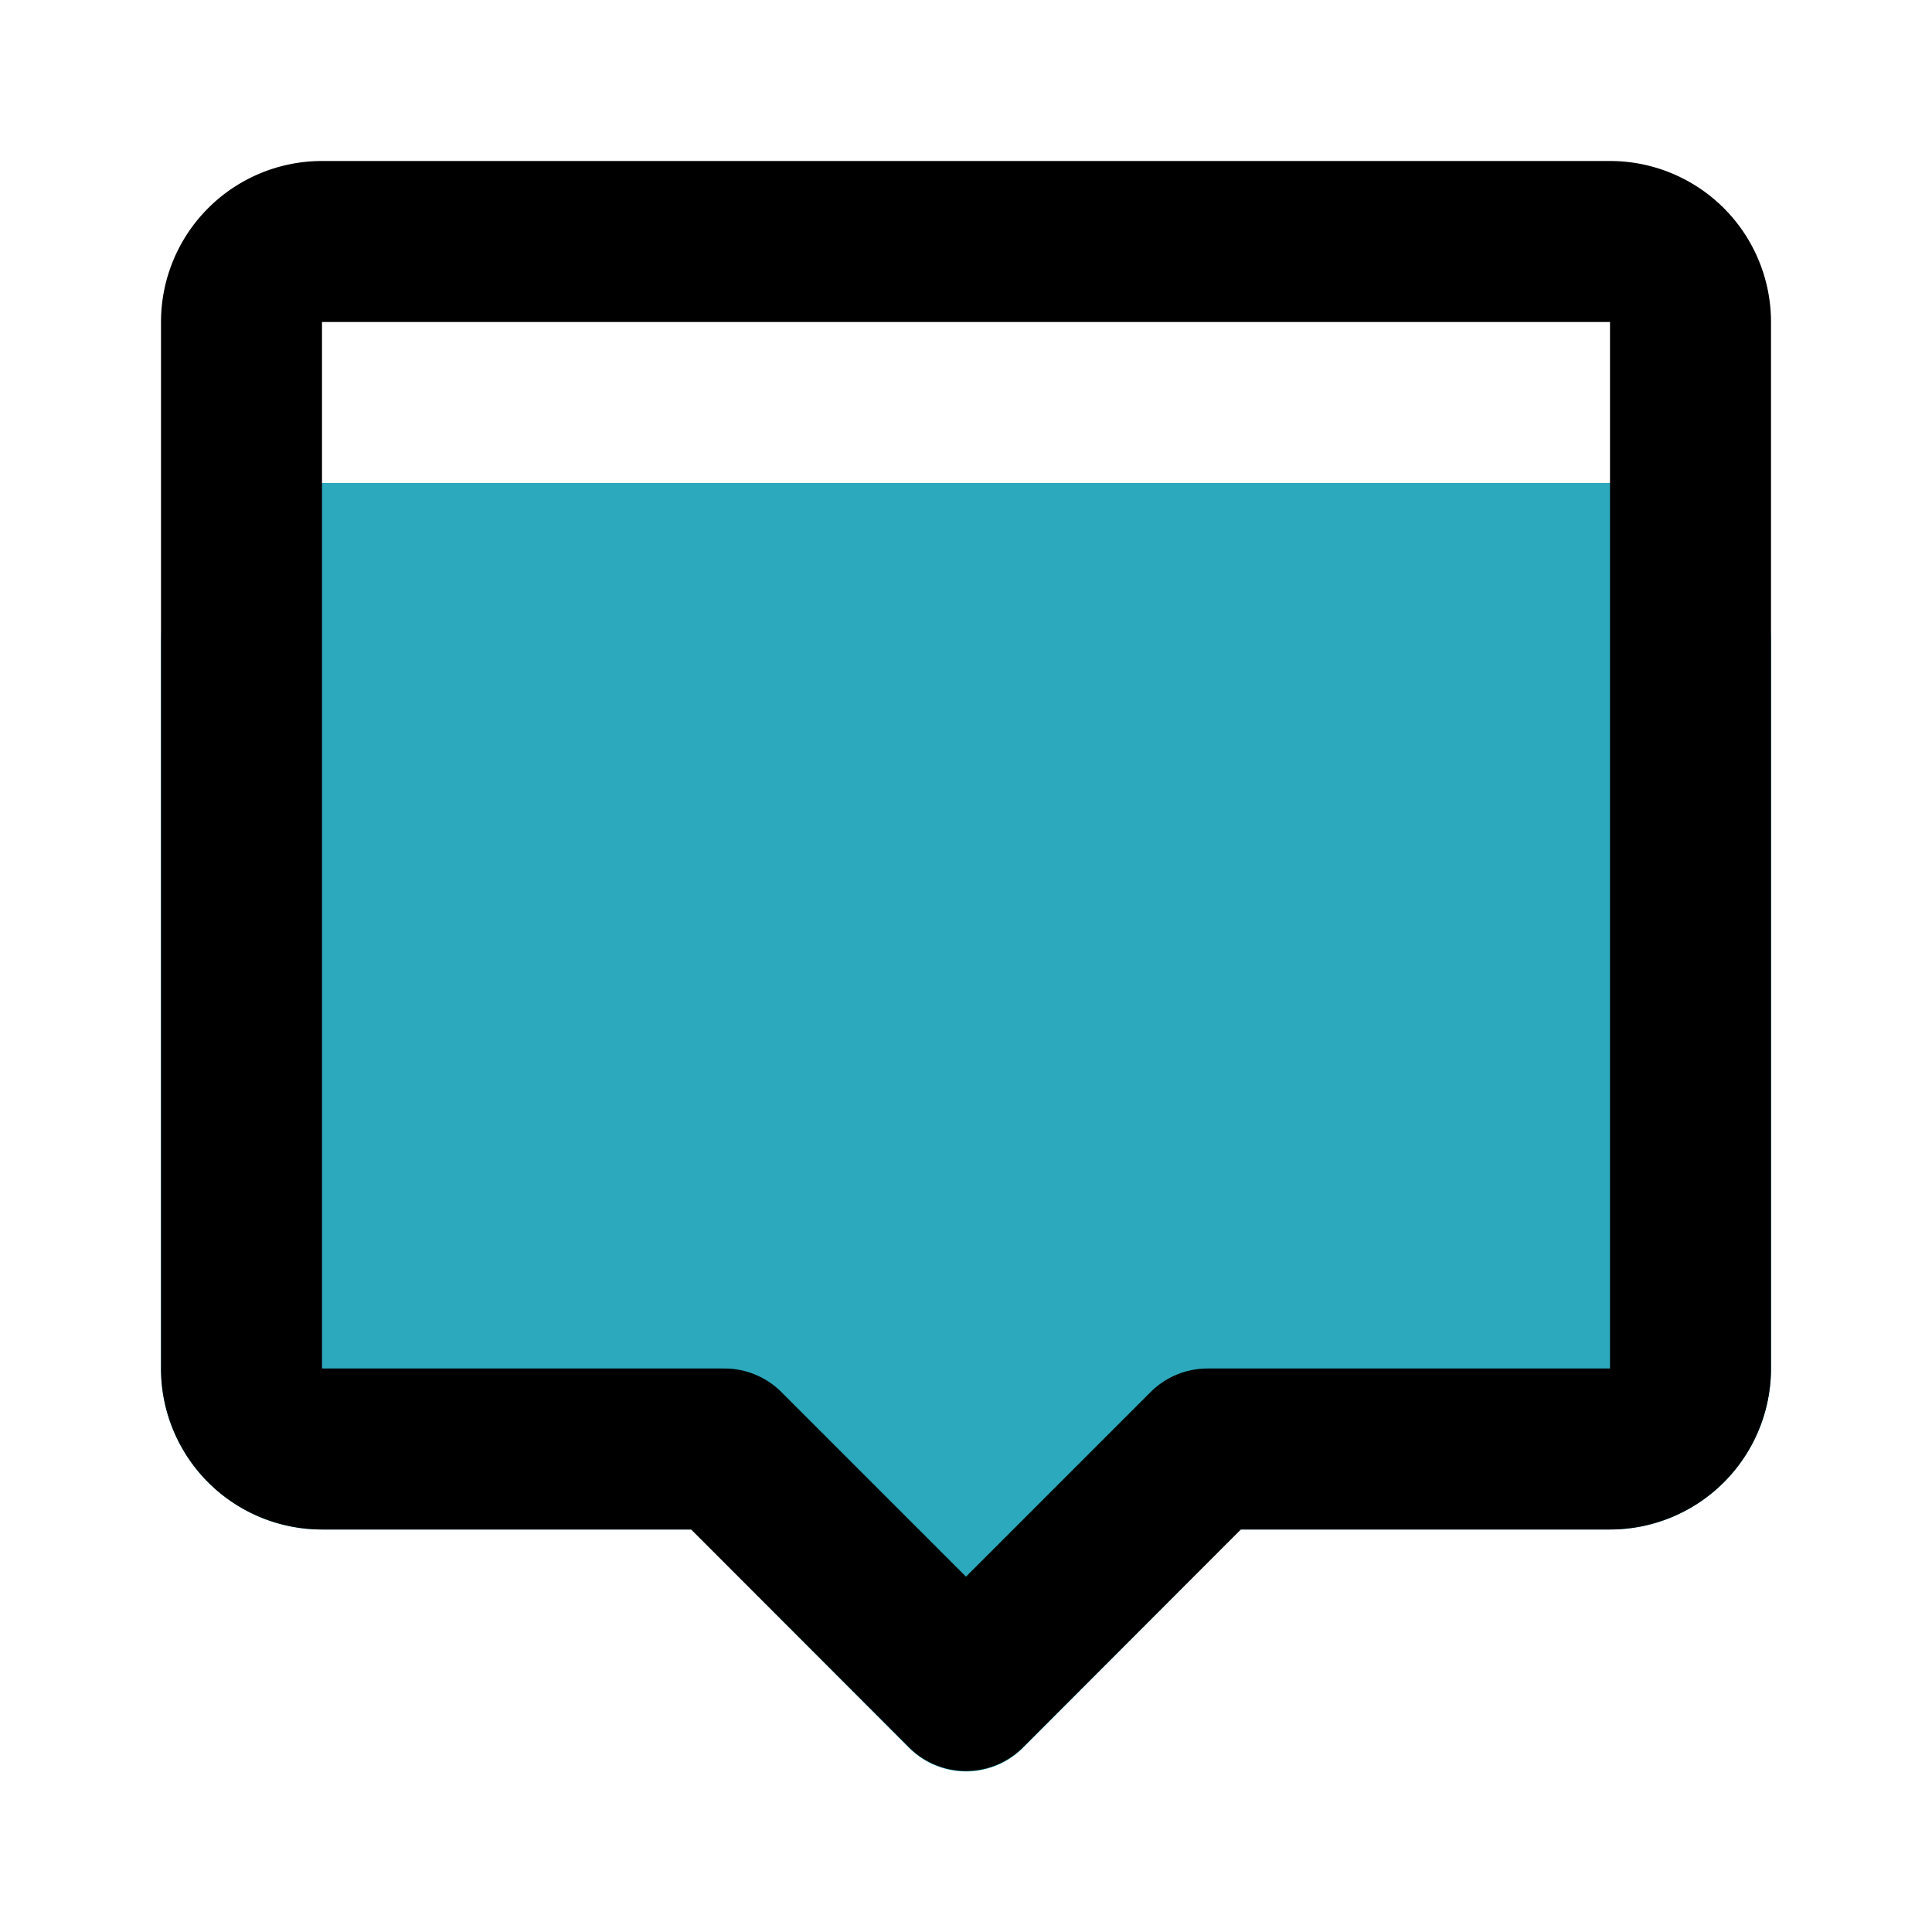
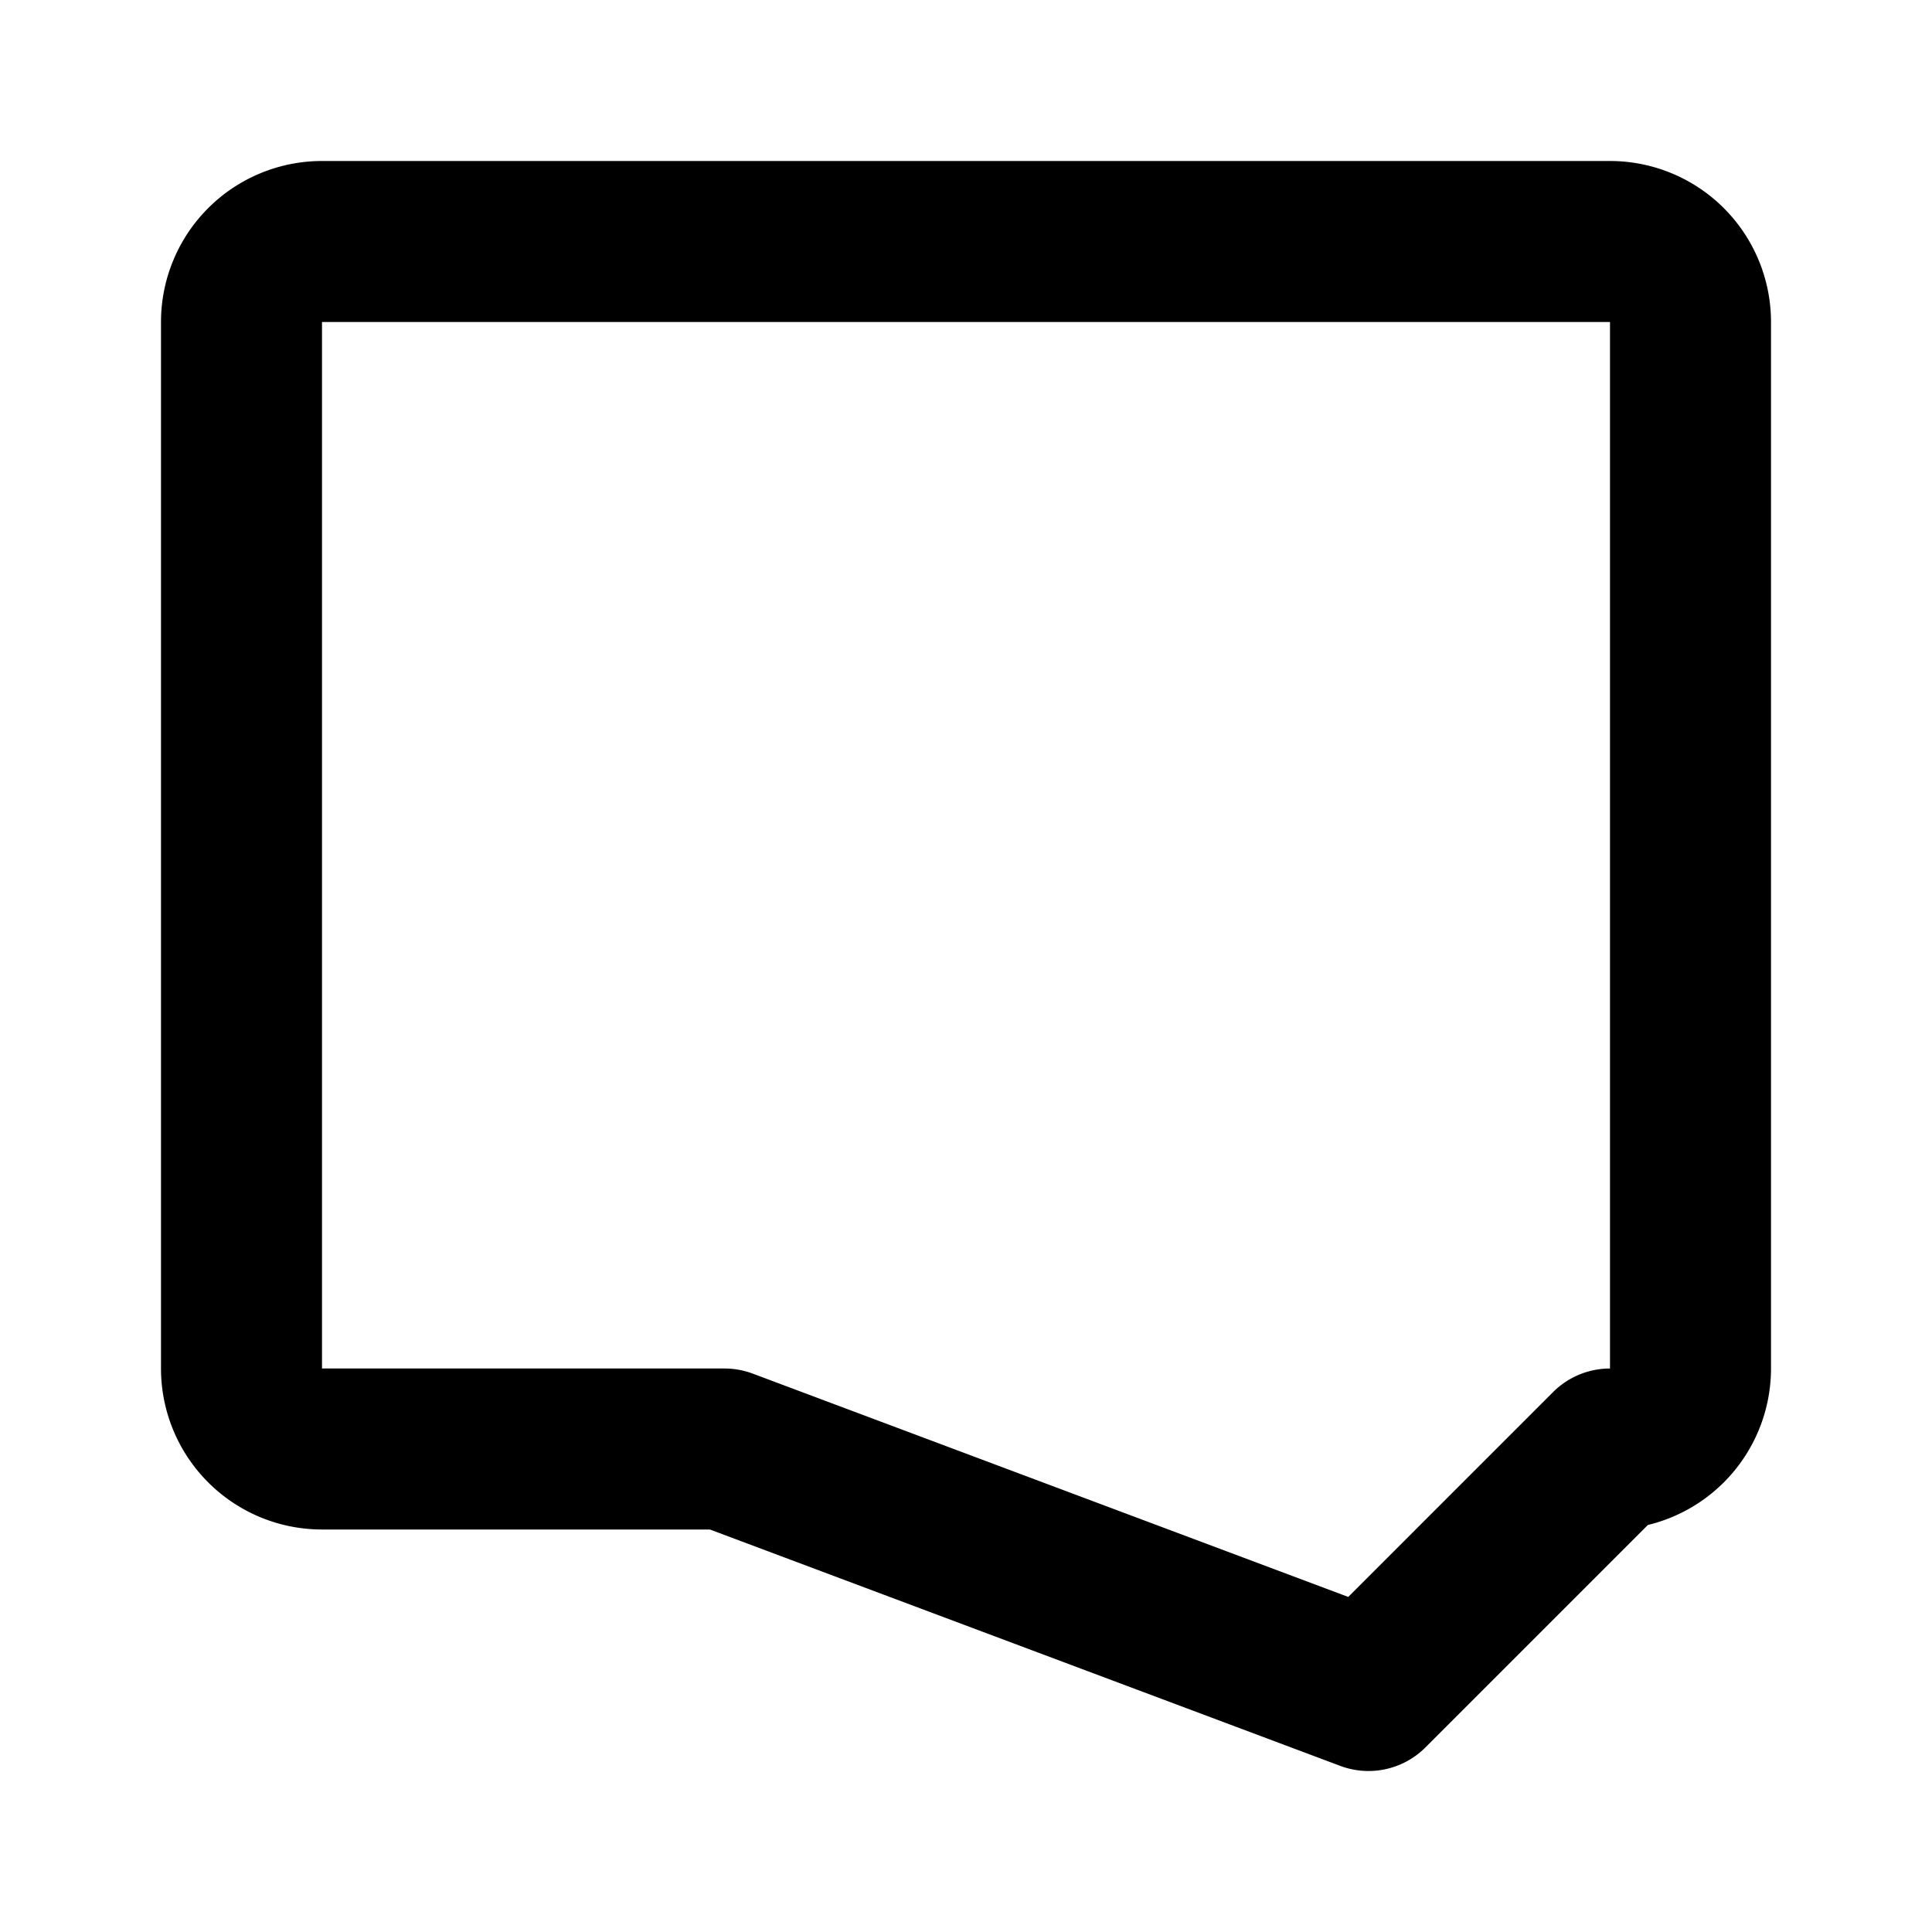
<svg xmlns="http://www.w3.org/2000/svg" fill="#000000" width="800px" height="800px" viewBox="0 0 24 24" id="chat-alt" class="icon multi-color">
  <title style="stroke-width: 2;">chat alt</title>
-   <path id="secondary-fill" d="M20,6H4A2,2,0,0,0,2,8v9a2,2,0,0,0,2,2H8.59l2.7,2.71a1,1,0,0,0,1.42,0L15.41,19H20a2,2,0,0,0,2-2V8A2,2,0,0,0,20,6Z" style="fill: rgb(44, 169, 188); stroke-width: 2;" />
-   <path id="primary-stroke" d="M21,4V17a1,1,0,0,1-1,1H15l-3,3L9,18H4a1,1,0,0,1-1-1V4A1,1,0,0,1,4,3H20A1,1,0,0,1,21,4Z" style="fill: none; stroke: rgb(0, 0, 0); stroke-linecap: round; stroke-linejoin: round; stroke-width: 2;" />
+   <path id="primary-stroke" d="M21,4V17a1,1,0,0,1-1,1l-3,3L9,18H4a1,1,0,0,1-1-1V4A1,1,0,0,1,4,3H20A1,1,0,0,1,21,4Z" style="fill: none; stroke: rgb(0, 0, 0); stroke-linecap: round; stroke-linejoin: round; stroke-width: 2;" />
</svg>